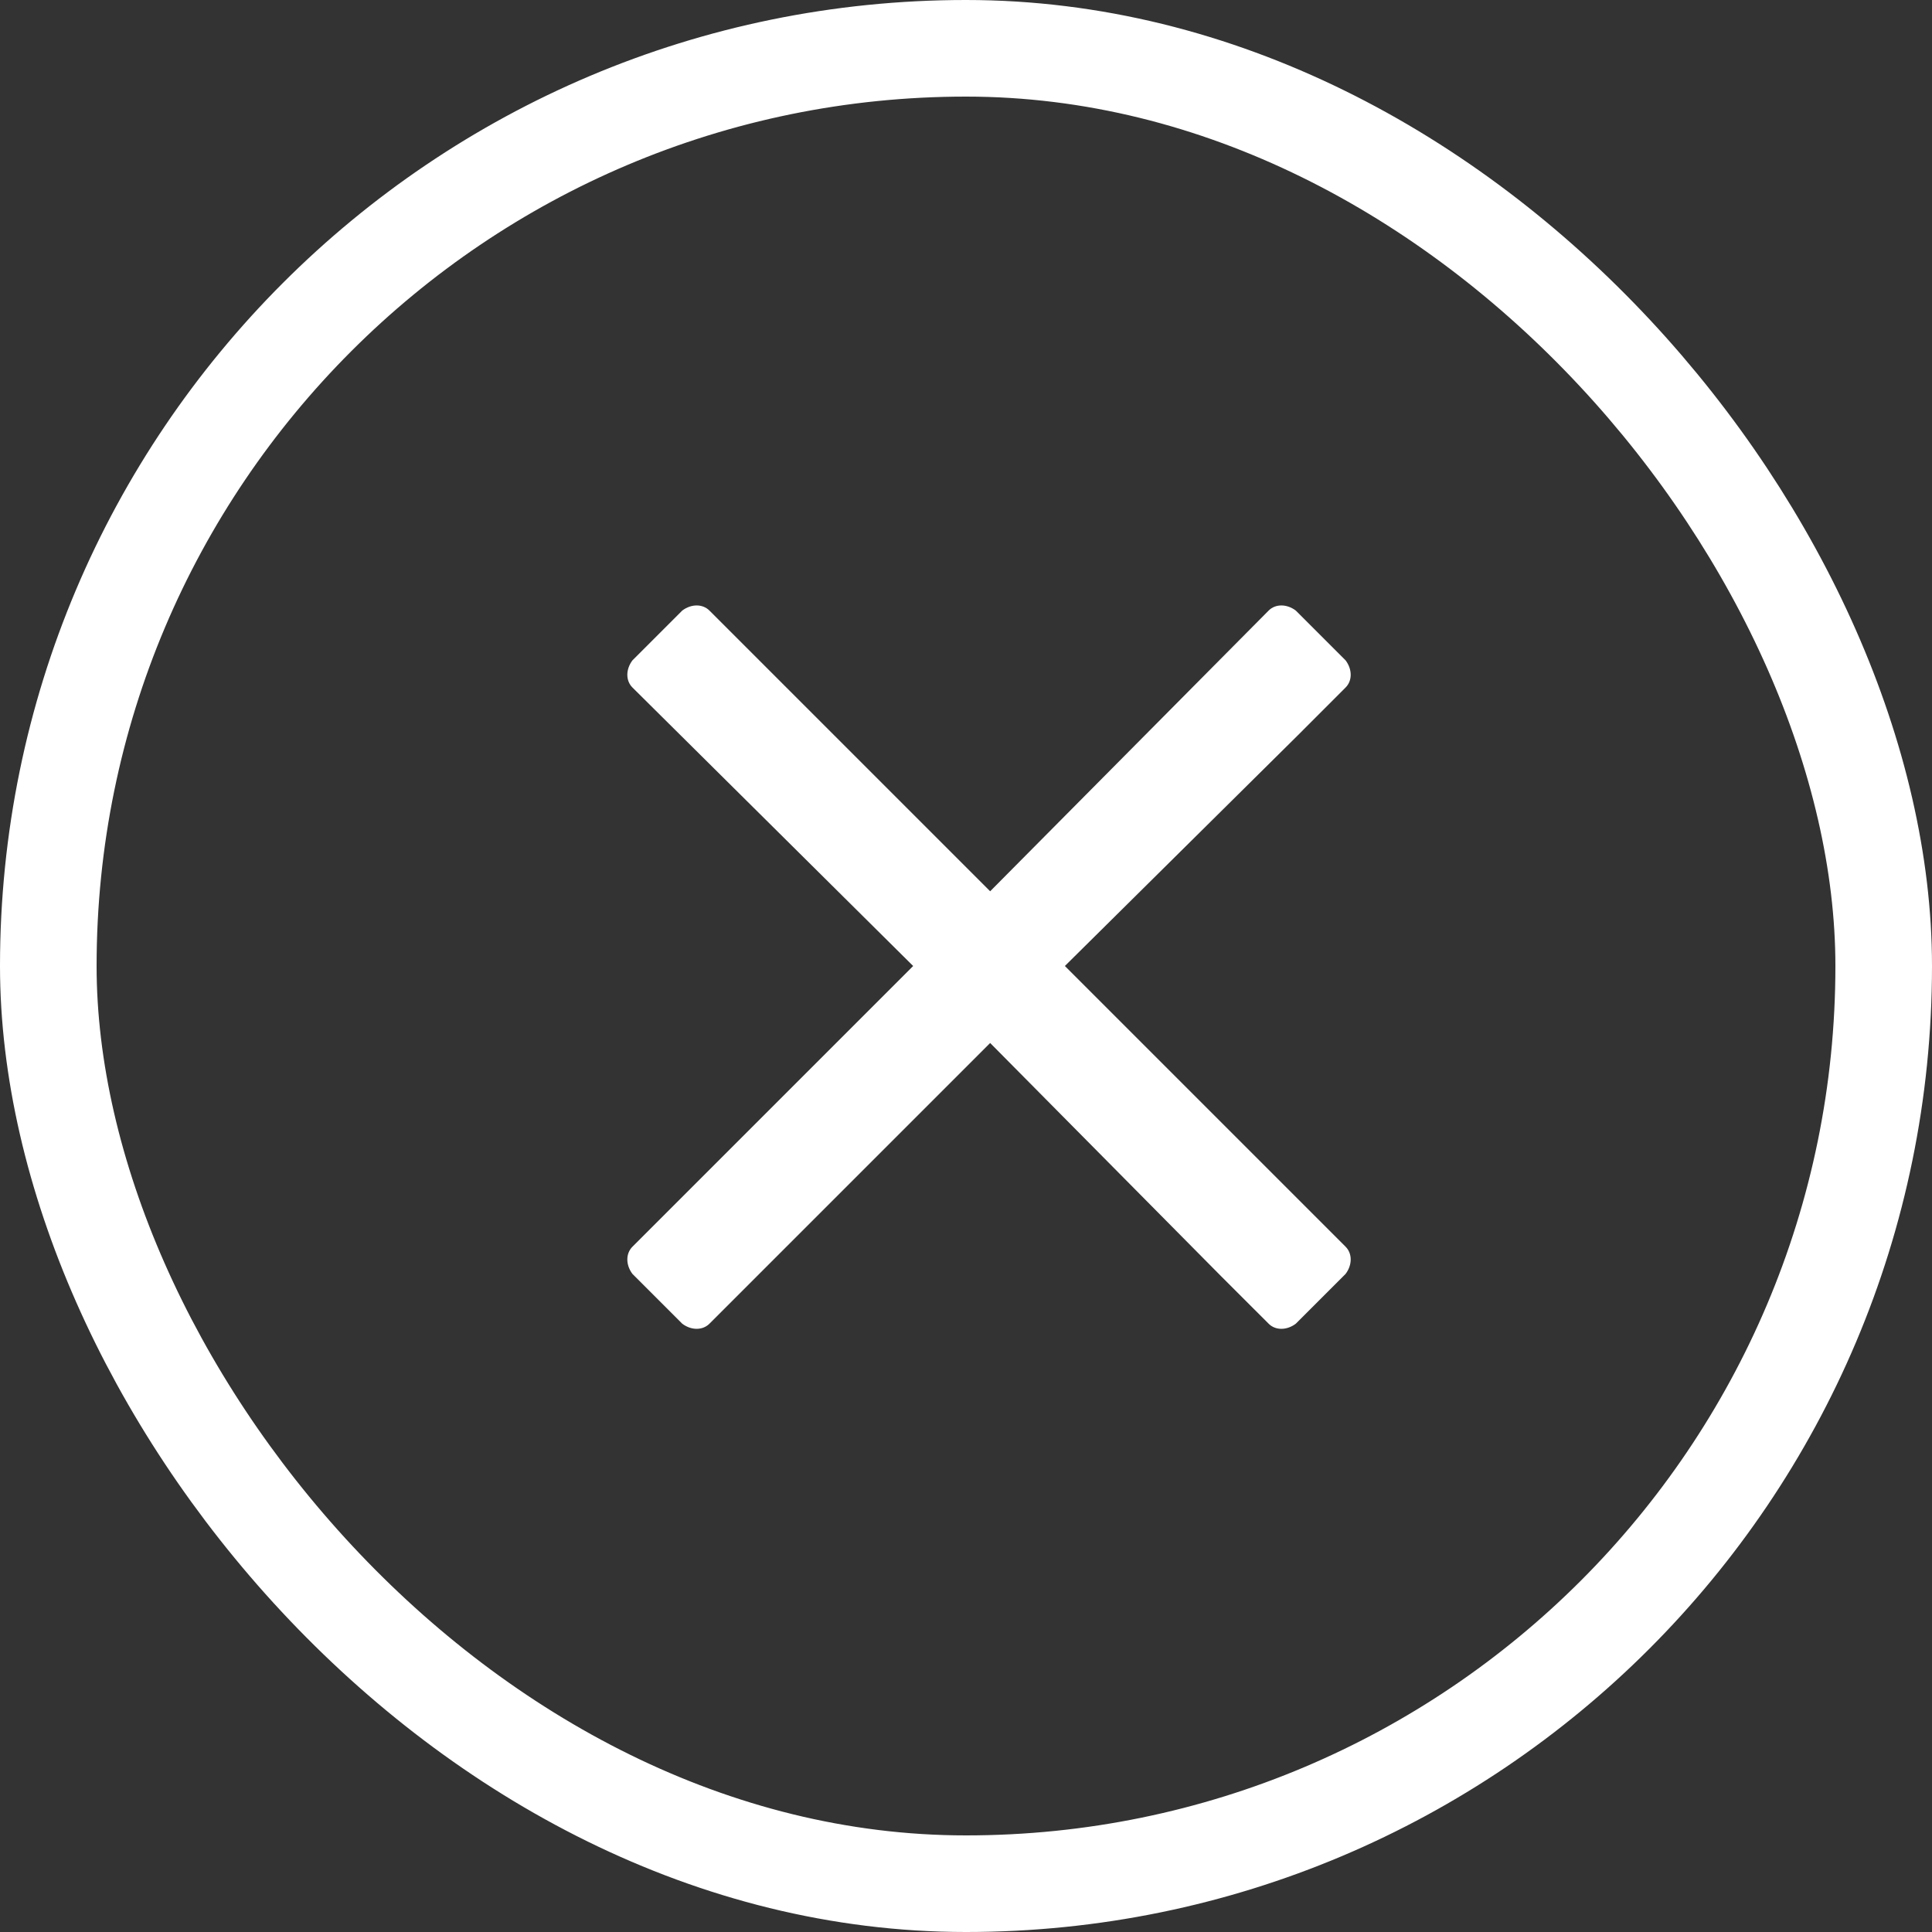
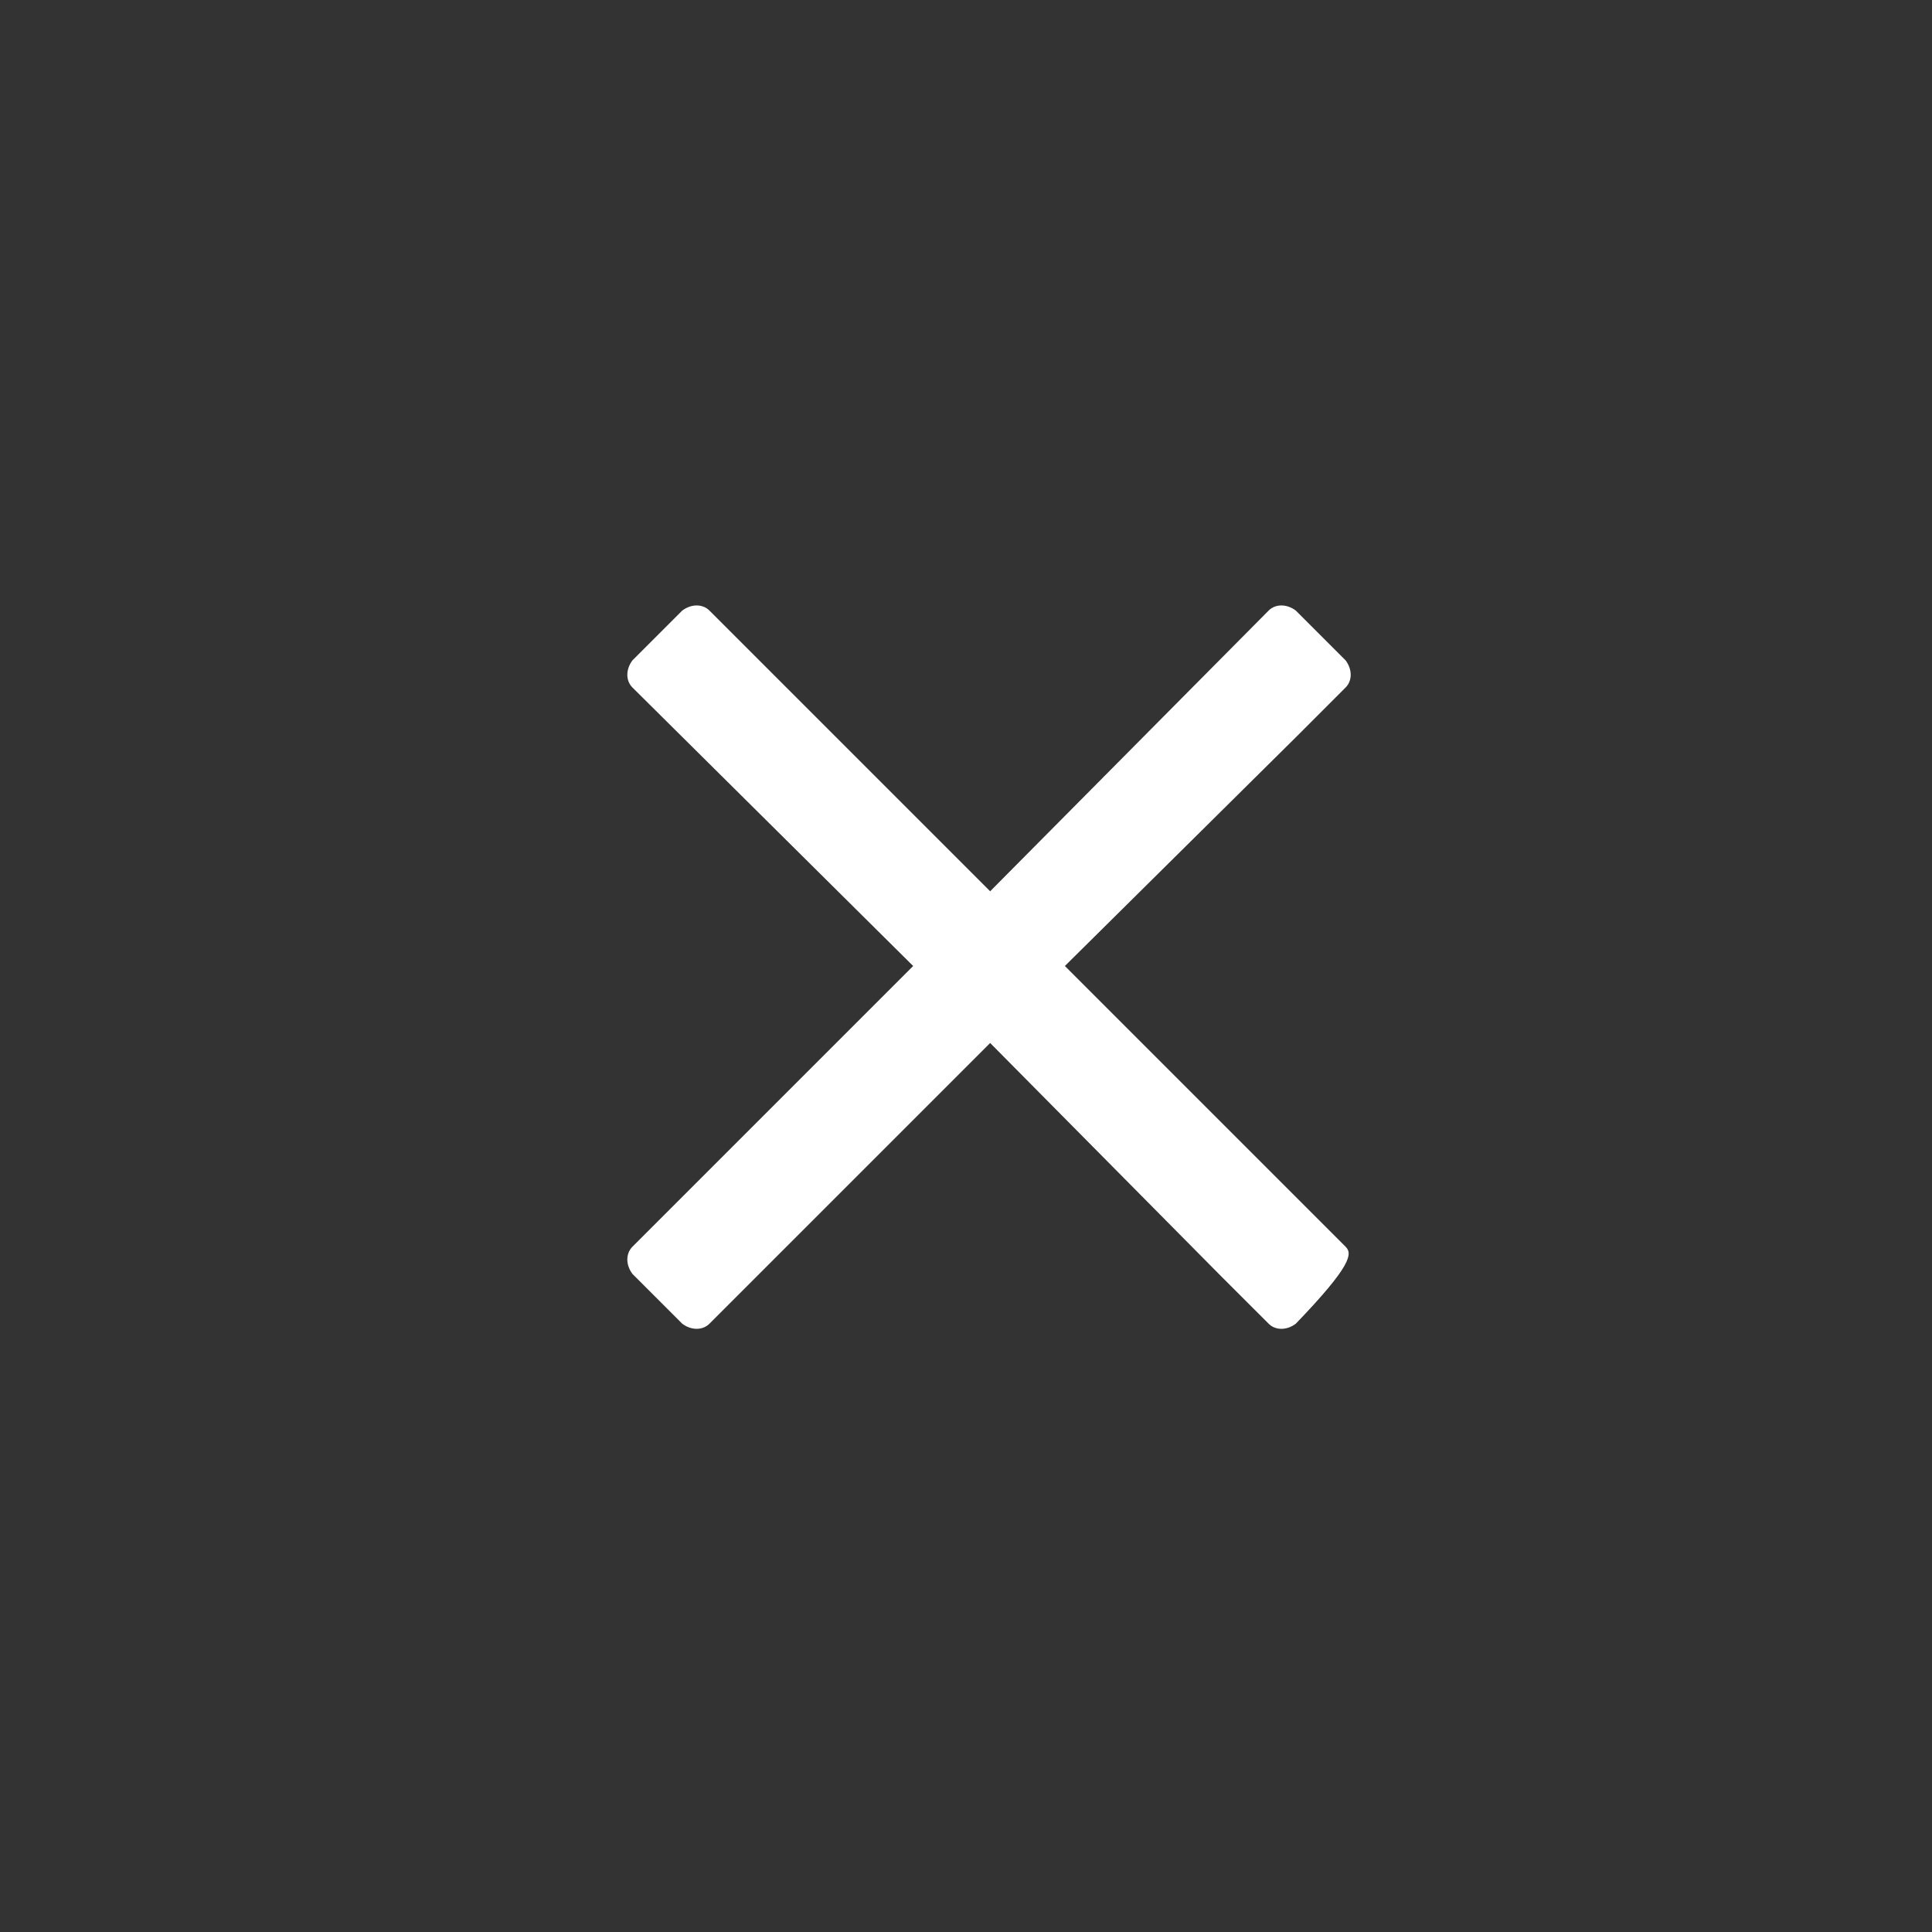
<svg xmlns="http://www.w3.org/2000/svg" width="40" height="40" viewBox="0 0 40 40" fill="none">
  <rect x="0" y="0" width="40" height="40" fill="#333333" stroke="none" />
-   <rect x="1" y="1" width="38" height="38" rx="19" stroke="white" stroke-width="2" />
-   <path d="M22.047 20L26.875 15.219L27.859 14.234C28 14.094 28 13.859 27.859 13.672L26.828 12.641C26.641 12.5 26.406 12.5 26.266 12.641L20.5 18.453L14.688 12.641C14.547 12.5 14.312 12.5 14.125 12.641L13.094 13.672C12.953 13.859 12.953 14.094 13.094 14.234L18.906 20L13.094 25.812C12.953 25.953 12.953 26.188 13.094 26.375L14.125 27.406C14.312 27.547 14.547 27.547 14.688 27.406L20.5 21.594L25.281 26.422L26.266 27.406C26.406 27.547 26.641 27.547 26.828 27.406L27.859 26.375C28 26.188 28 25.953 27.859 25.812L22.047 20Z" fill="white" />
+   <path d="M22.047 20L26.875 15.219L27.859 14.234C28 14.094 28 13.859 27.859 13.672L26.828 12.641C26.641 12.5 26.406 12.5 26.266 12.641L20.5 18.453L14.688 12.641C14.547 12.5 14.312 12.5 14.125 12.641L13.094 13.672C12.953 13.859 12.953 14.094 13.094 14.234L18.906 20L13.094 25.812C12.953 25.953 12.953 26.188 13.094 26.375L14.125 27.406C14.312 27.547 14.547 27.547 14.688 27.406L20.5 21.594L25.281 26.422L26.266 27.406C26.406 27.547 26.641 27.547 26.828 27.406C28 26.188 28 25.953 27.859 25.812L22.047 20Z" fill="white" />
</svg>